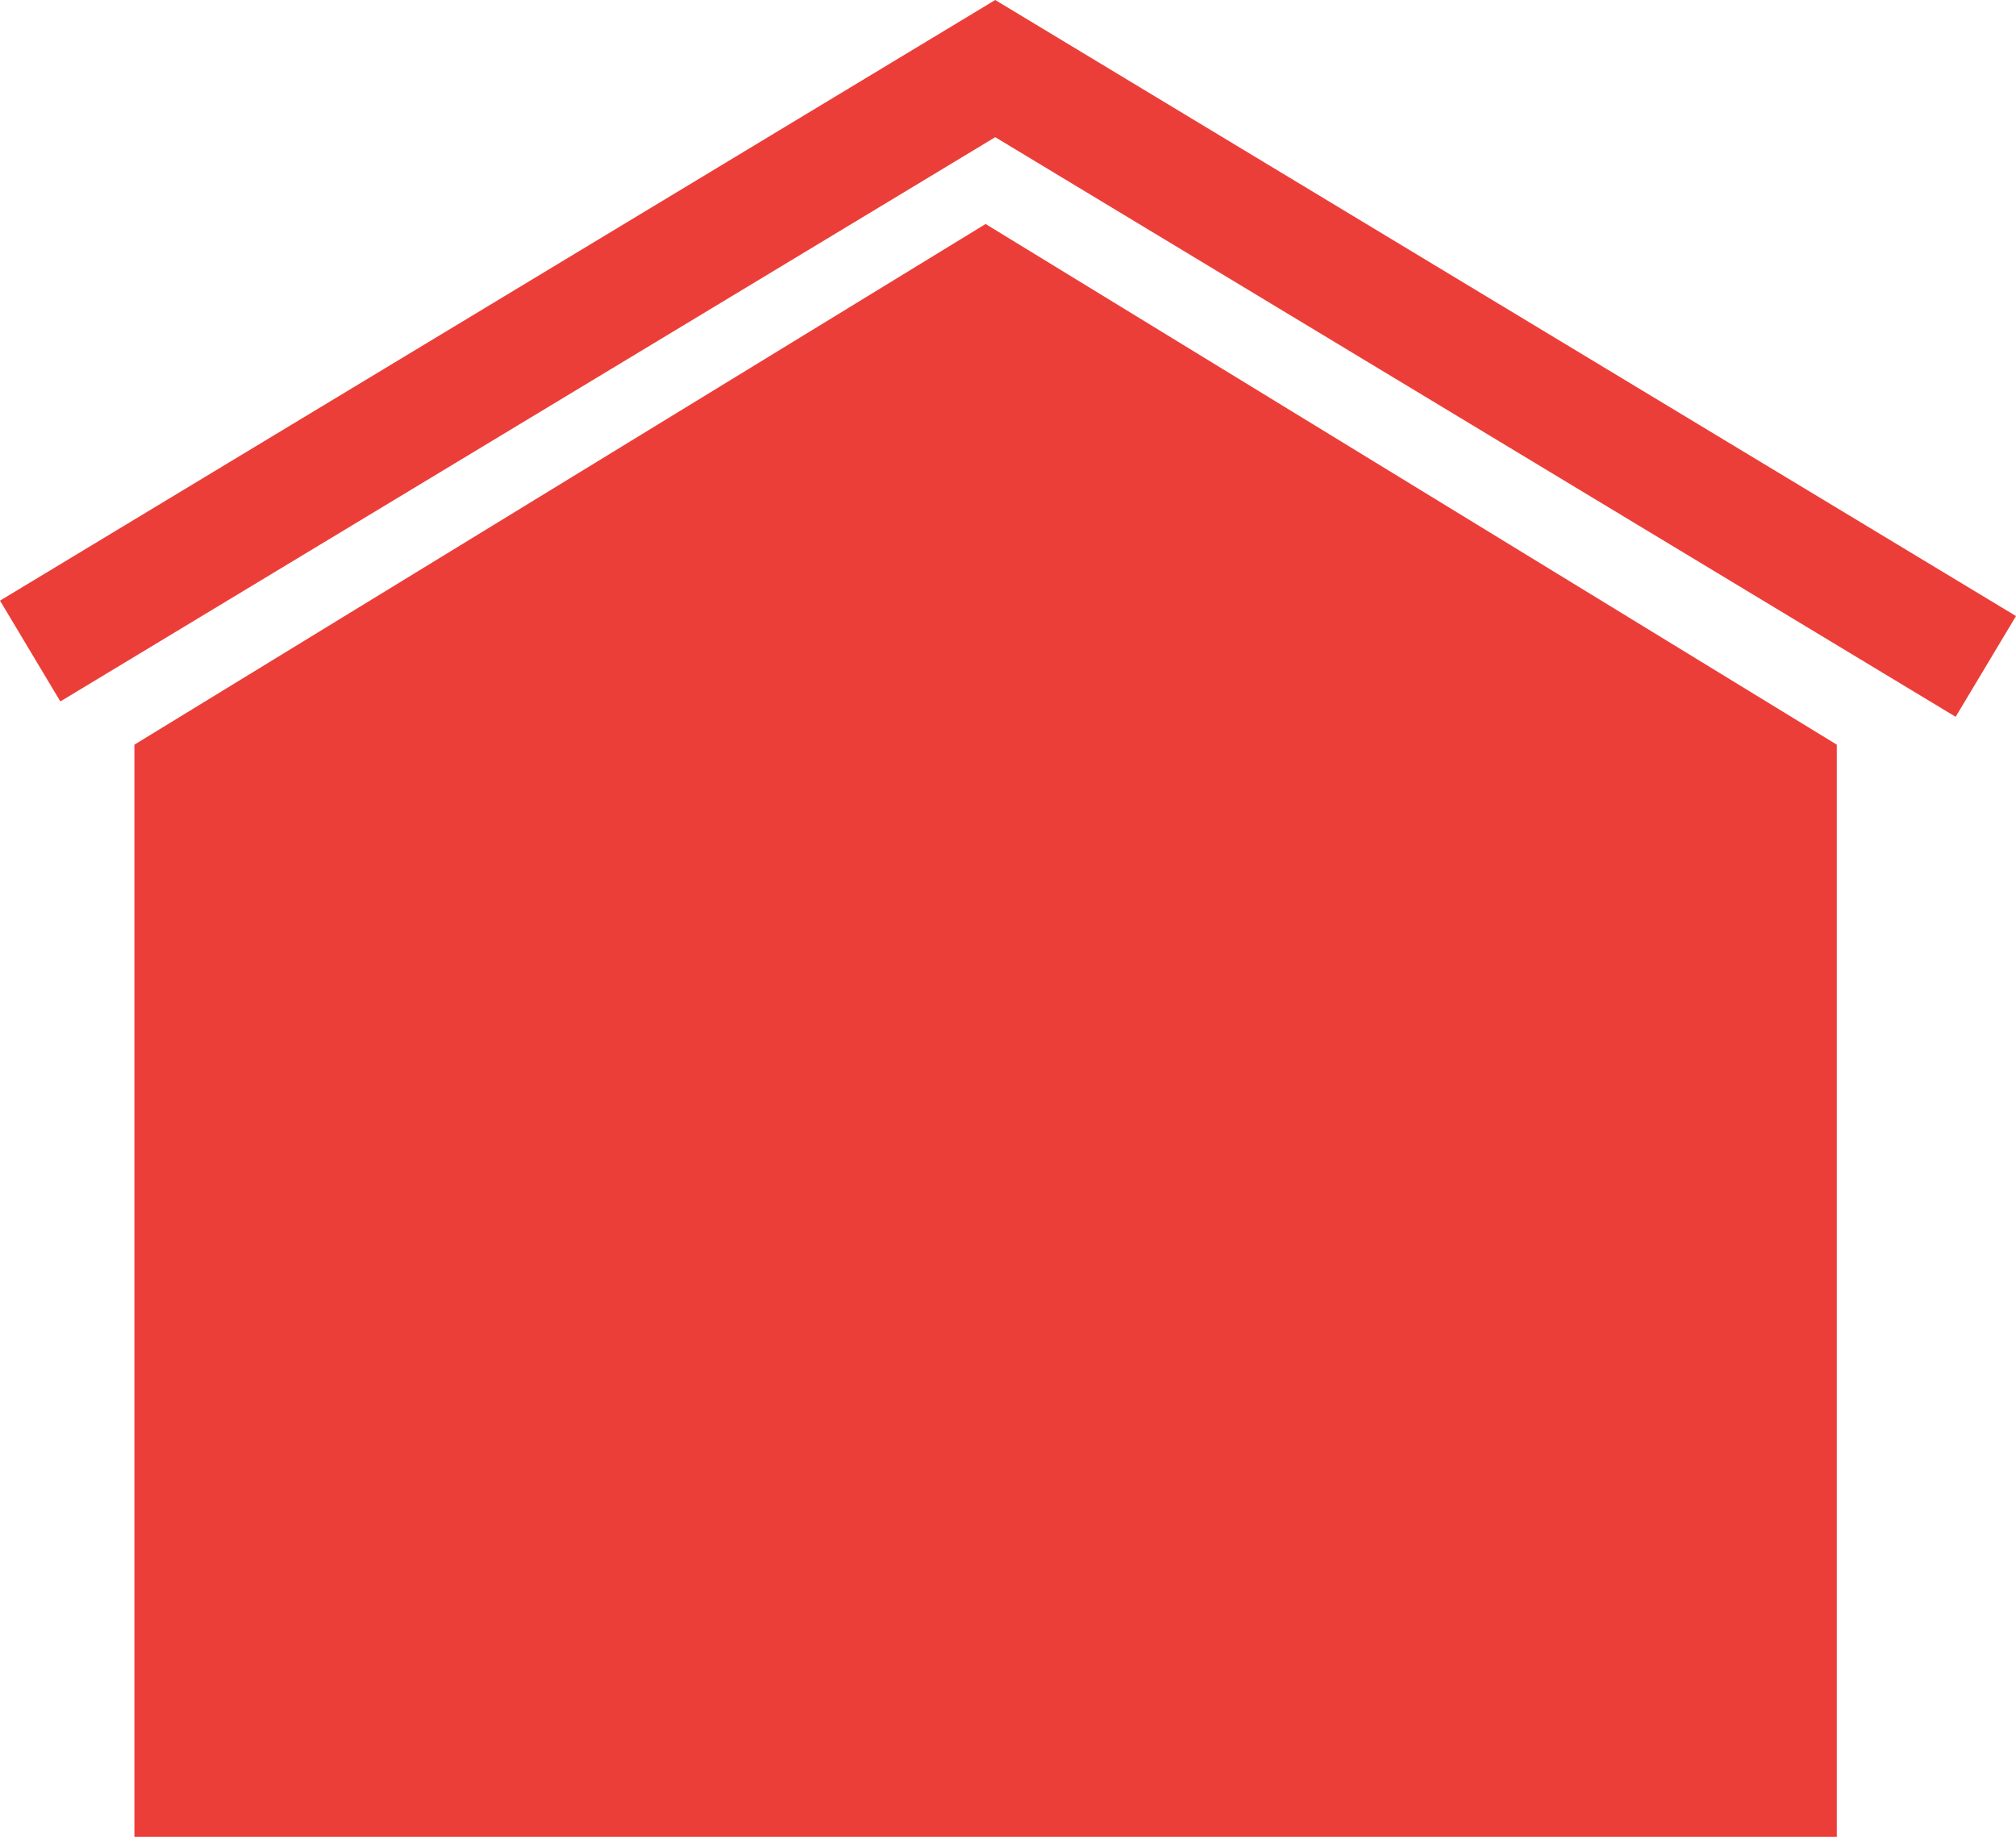
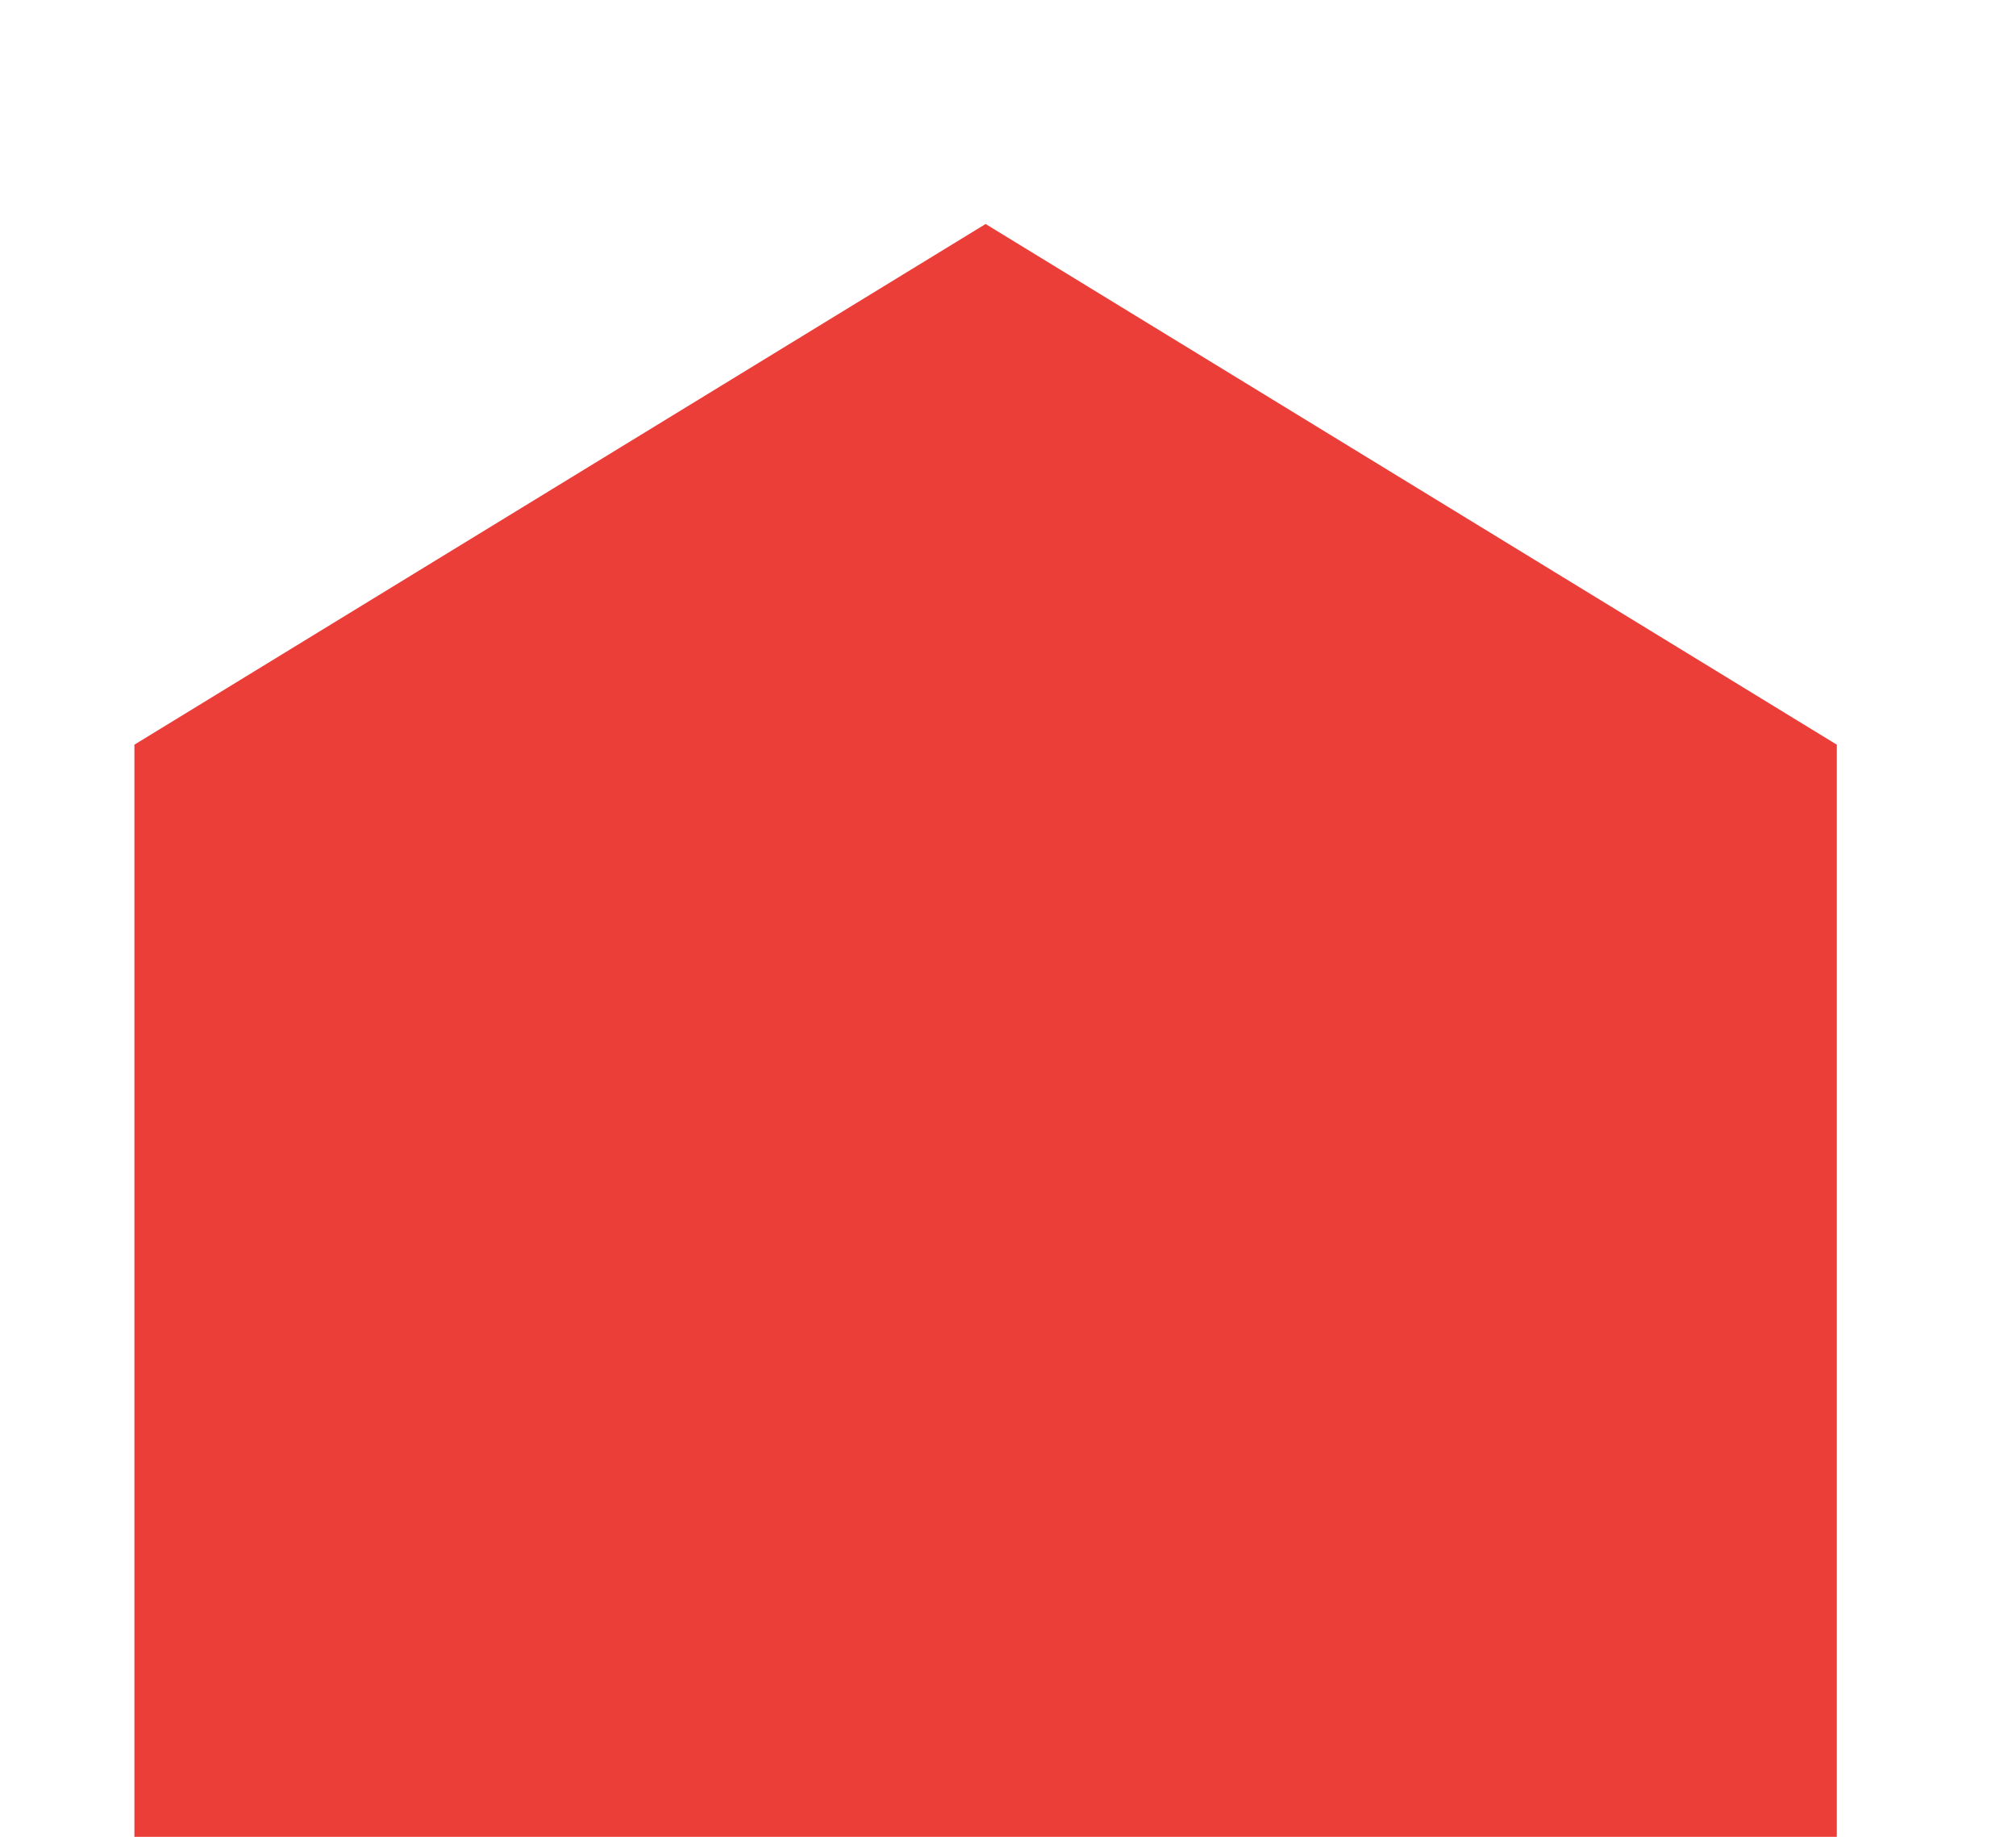
<svg xmlns="http://www.w3.org/2000/svg" width="45px" height="41px" viewBox="0 0 45 41" version="1.1">
  <title>Group 3</title>
  <desc>Created with Sketch.</desc>
  <g id="Page-1" stroke="none" stroke-width="1" fill="none" fill-rule="evenodd">
    <g id="Desktop" transform="translate(-1018, -3068)" fill="#EC3E39">
      <g id="Group-3" transform="translate(1018, 3068)">
        <polygon id="Fill-1" points="3 16.622 3 41 41 41 41 16.622 22 5" />
-         <polygon id="Fill-2" points="22.215 0 0 13.407 1.347 15.657 22.215 3.062 43.653 16 45 13.751" />
      </g>
    </g>
  </g>
</svg>